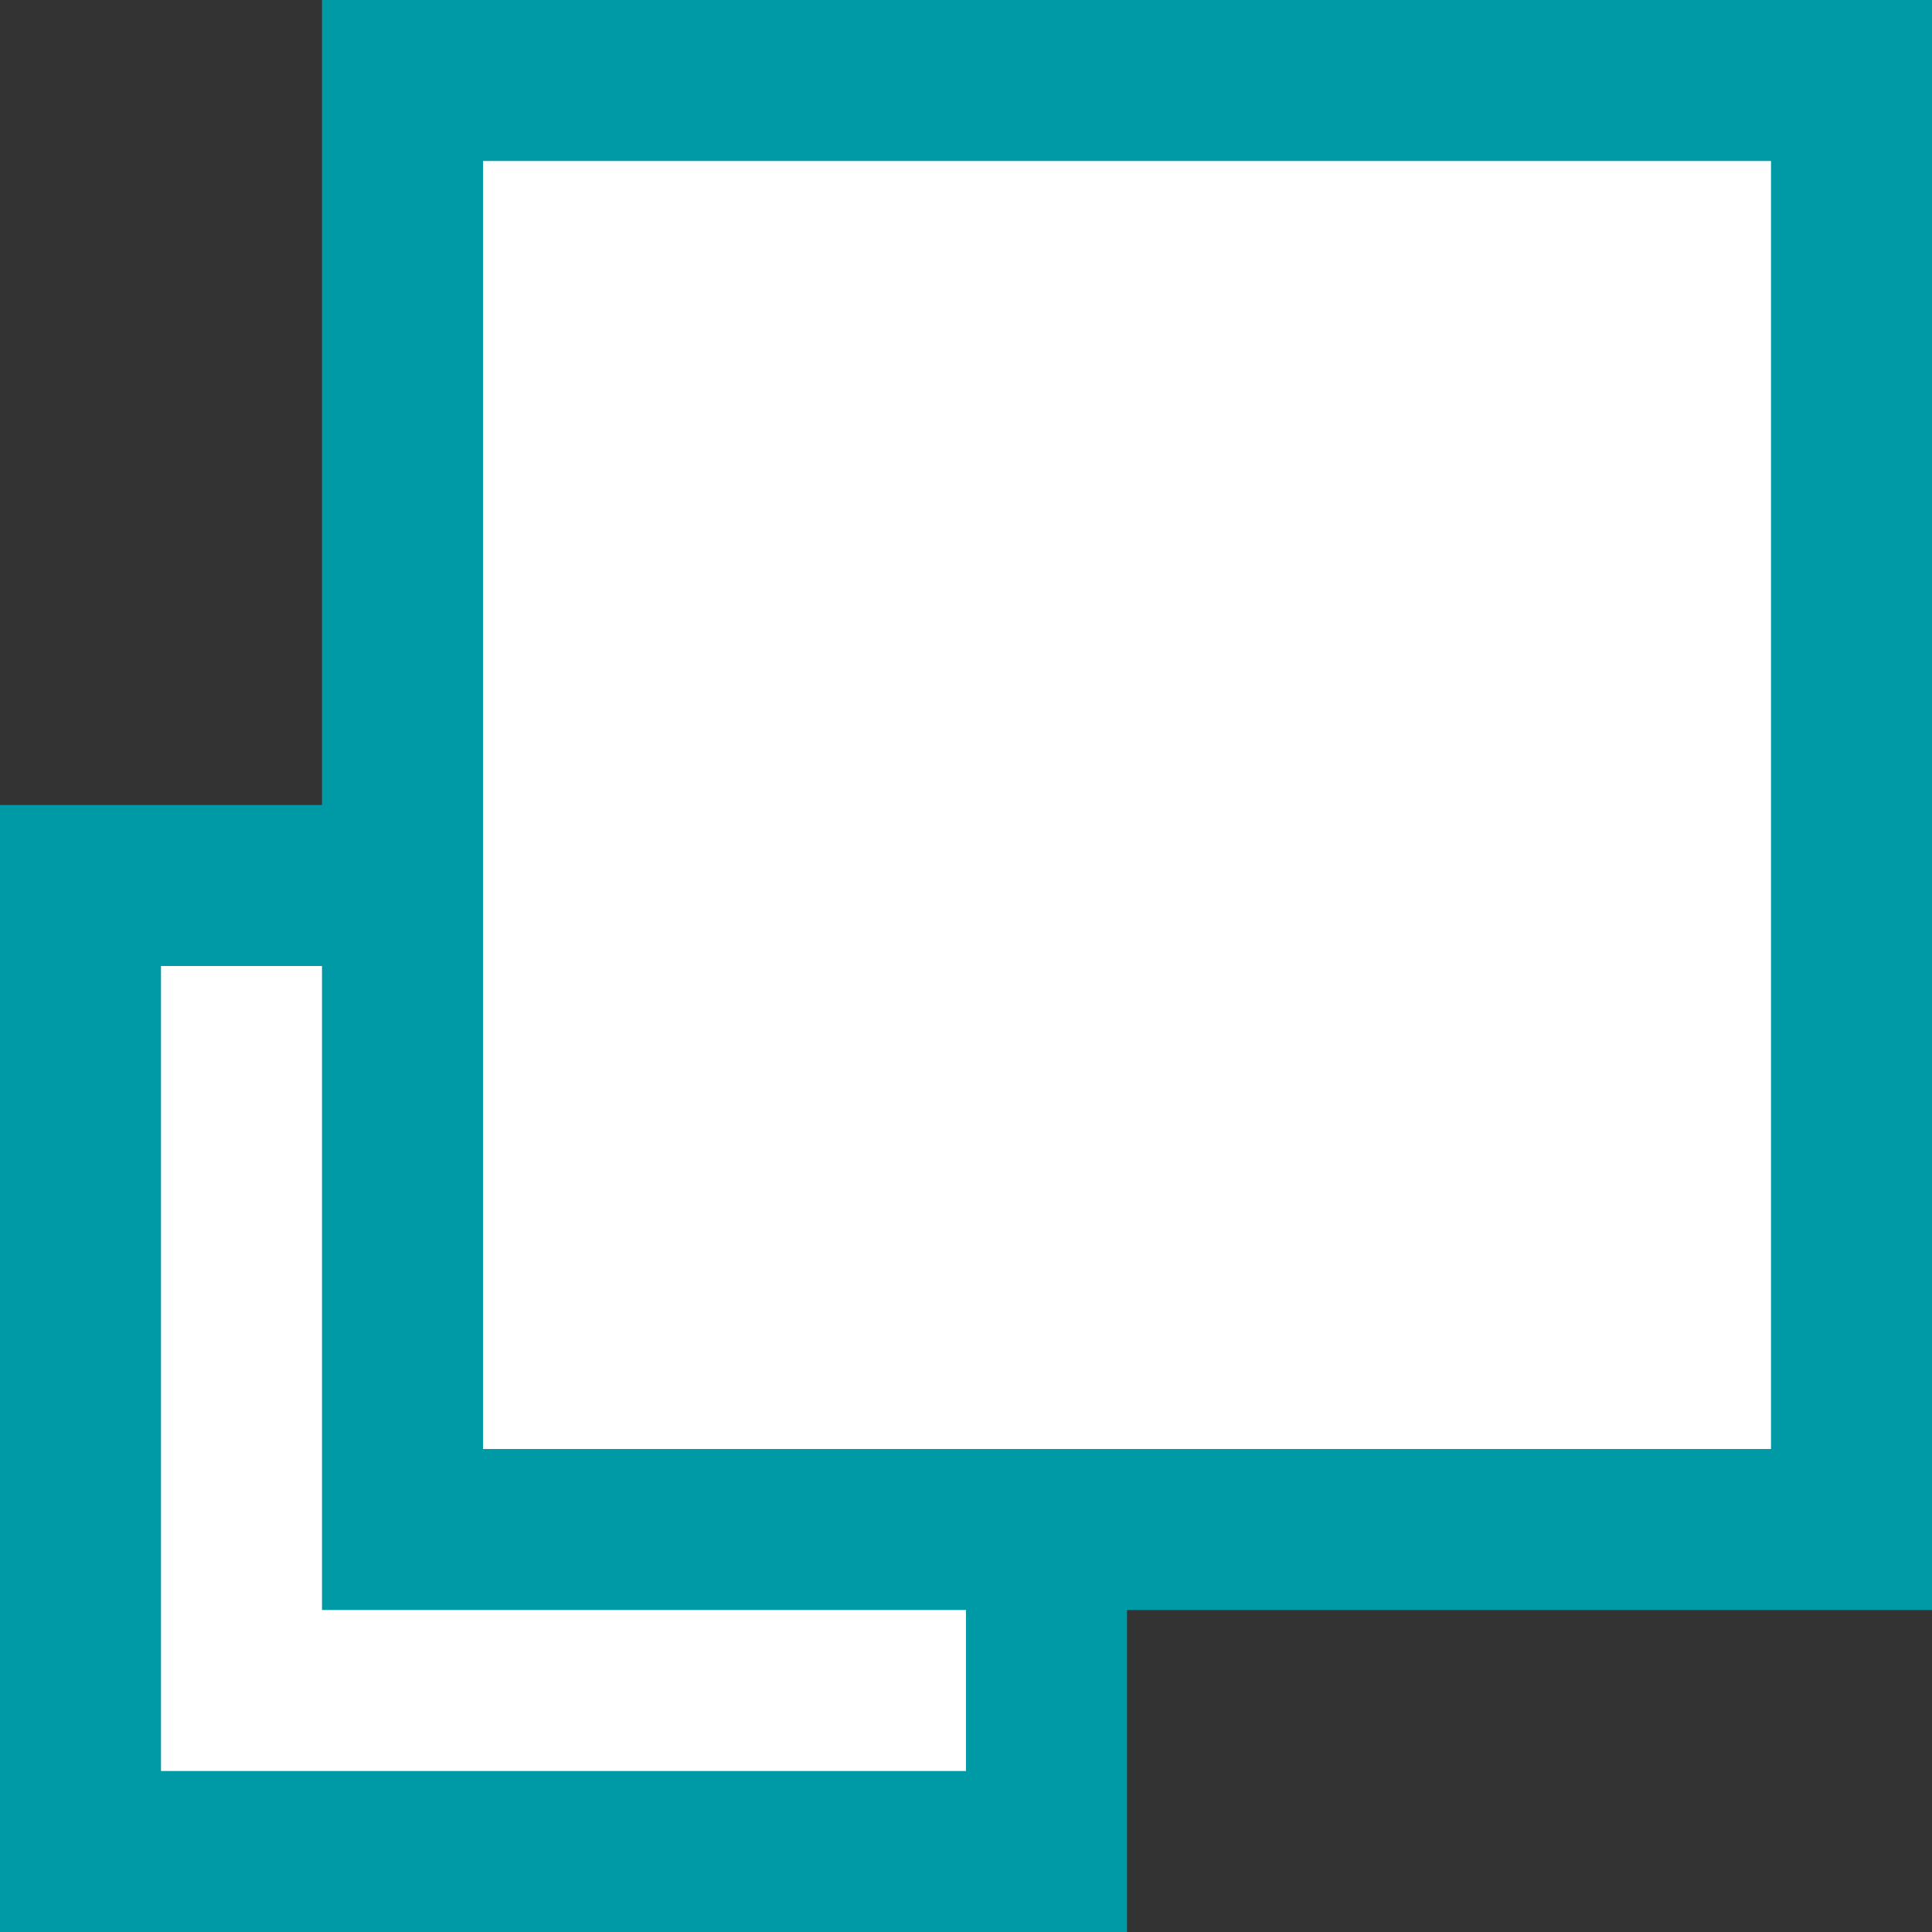
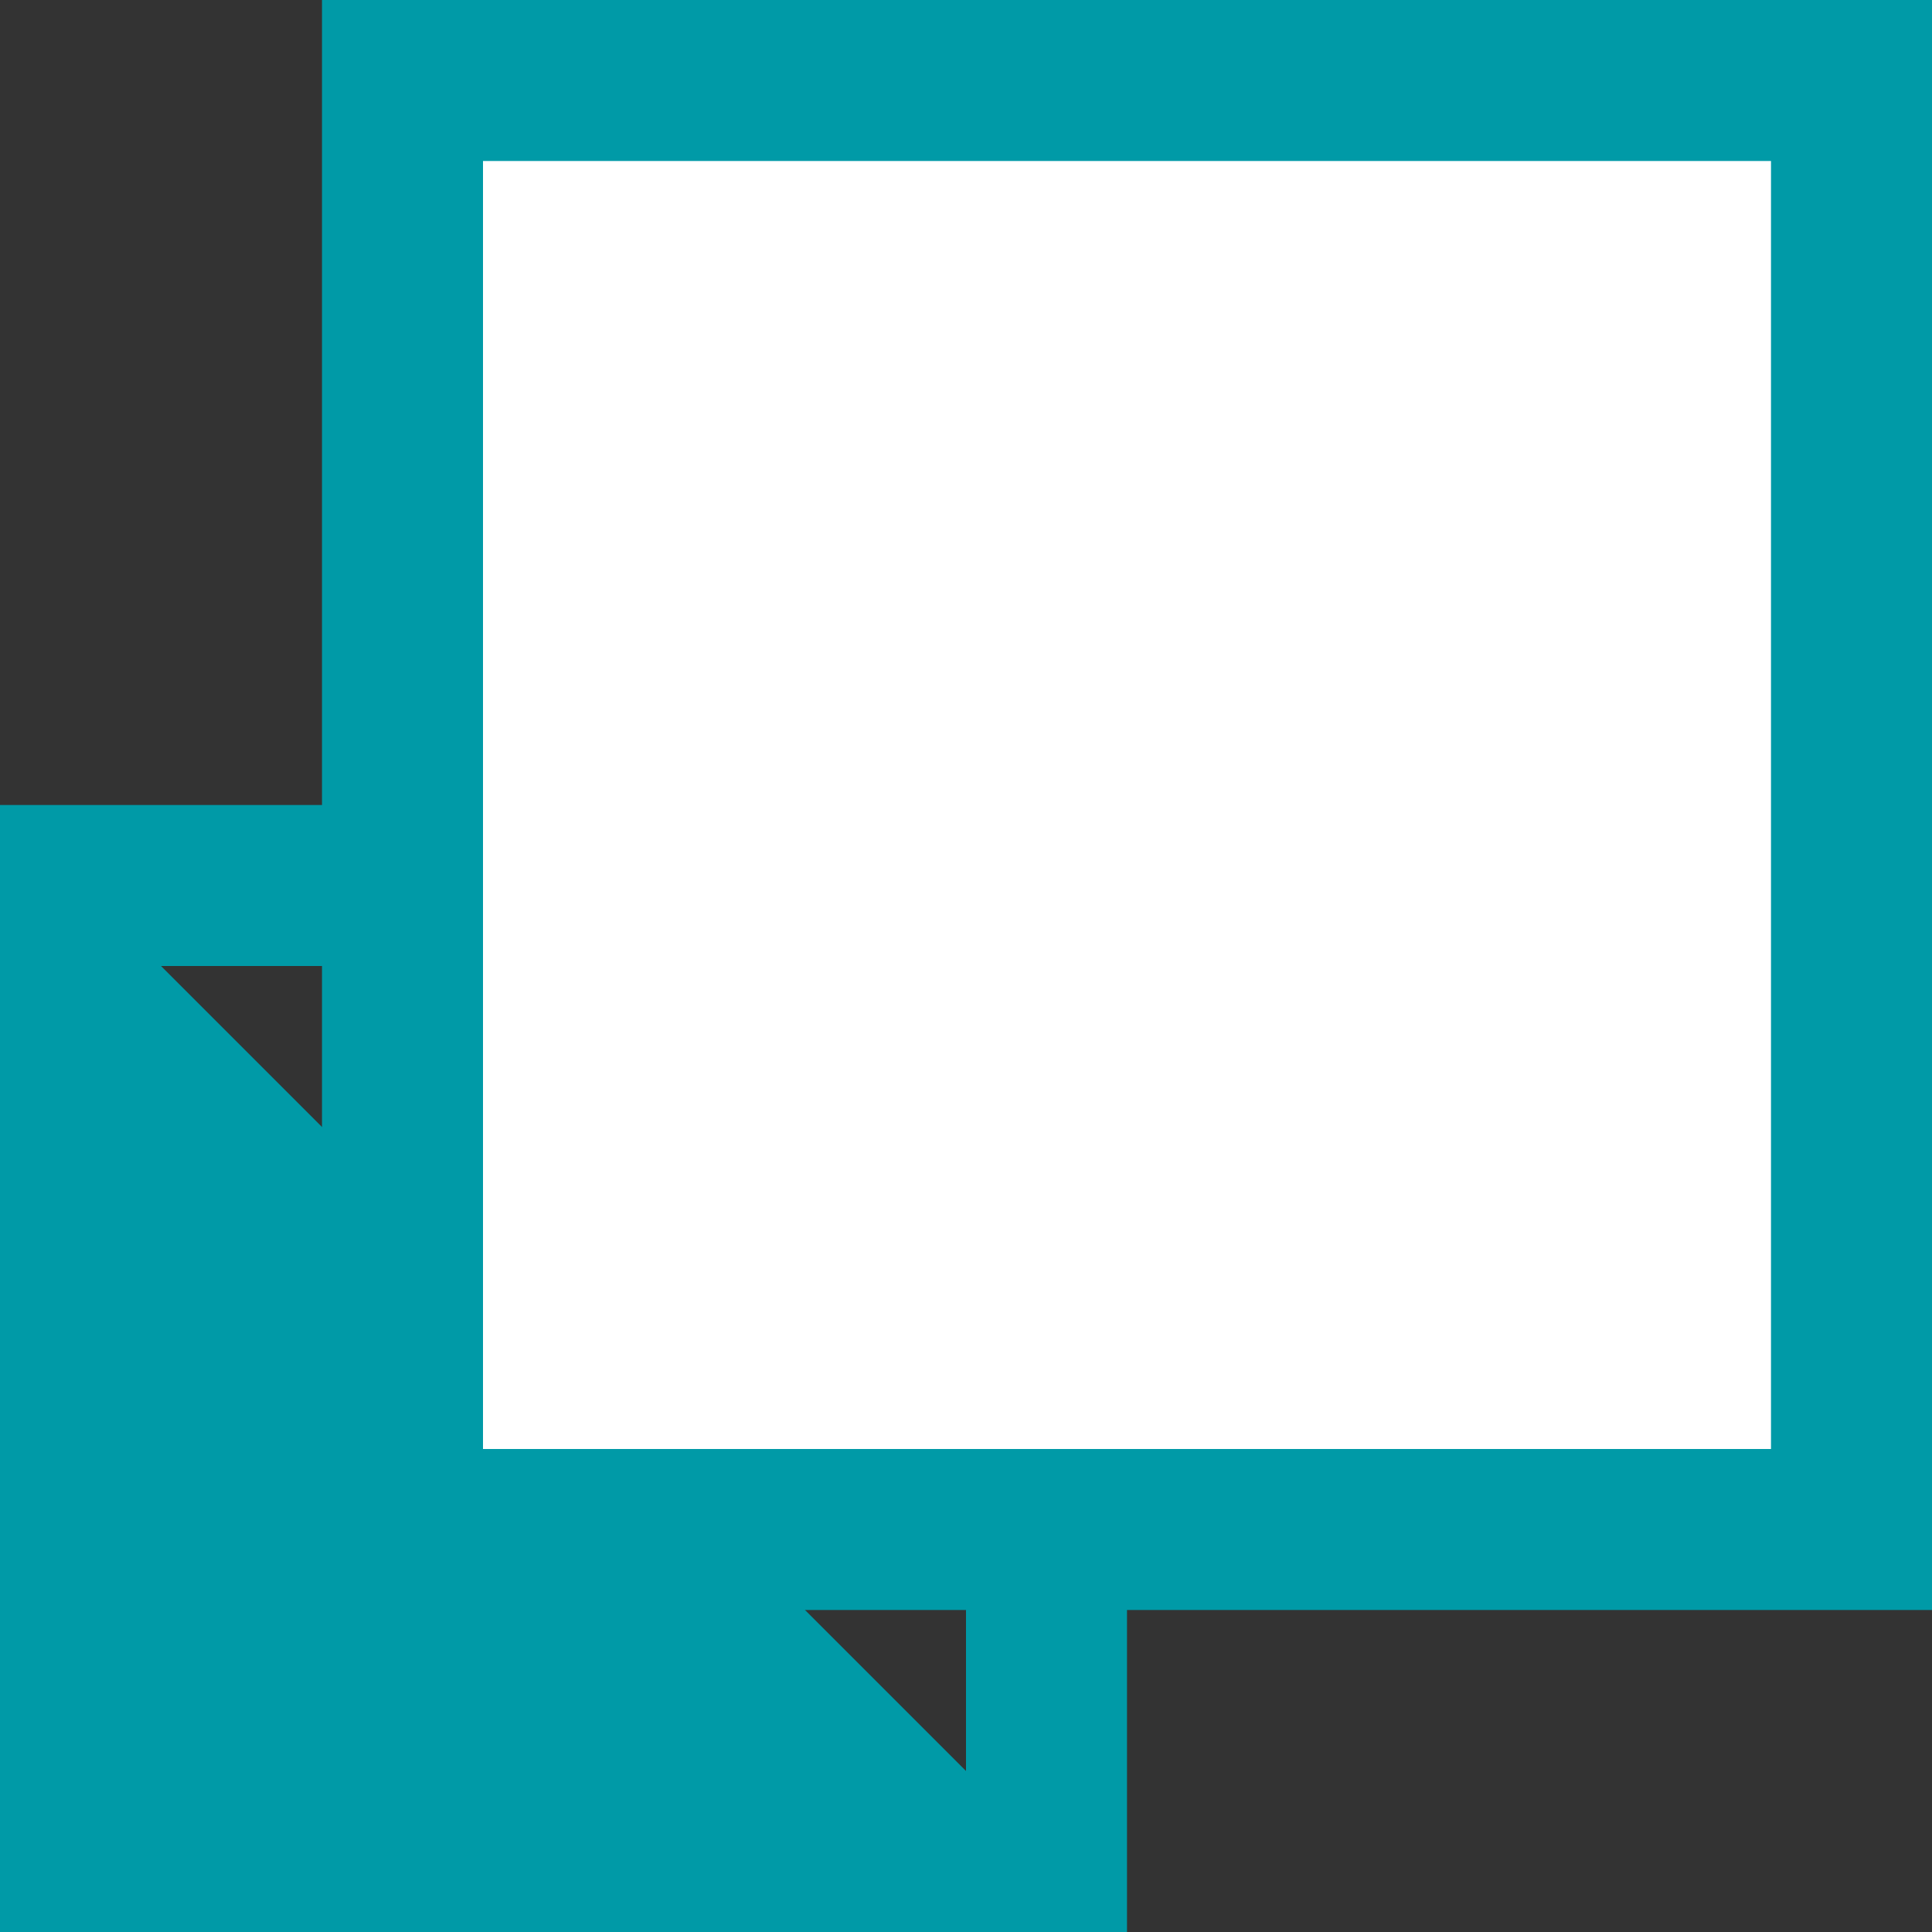
<svg xmlns="http://www.w3.org/2000/svg" viewBox="0 0 12 12">
  <rect x="0" y="0" width="12" height="12" fill="#333333" stroke="none" />
  <defs>
    <style>.cls-1{fill:#fff;}.cls-2{fill:#009aa7;}</style>
  </defs>
  <g id="Capa_2" data-name="Capa 2">
    <g id="Capa_1-2" data-name="Capa 1">
-       <rect class="cls-1" x="0.5" y="5.5" width="6" height="6" />
-       <path class="cls-2" d="M7,12H0V5H7ZM1,11H6V6H1Z" />
+       <path class="cls-2" d="M7,12H0V5H7ZH6V6H1Z" />
      <rect class="cls-1" x="2.5" y="0.5" width="9" height="9" />
      <path class="cls-2" d="M12,10H2V0H12ZM3,9h8V1H3Z" />
    </g>
  </g>
</svg>